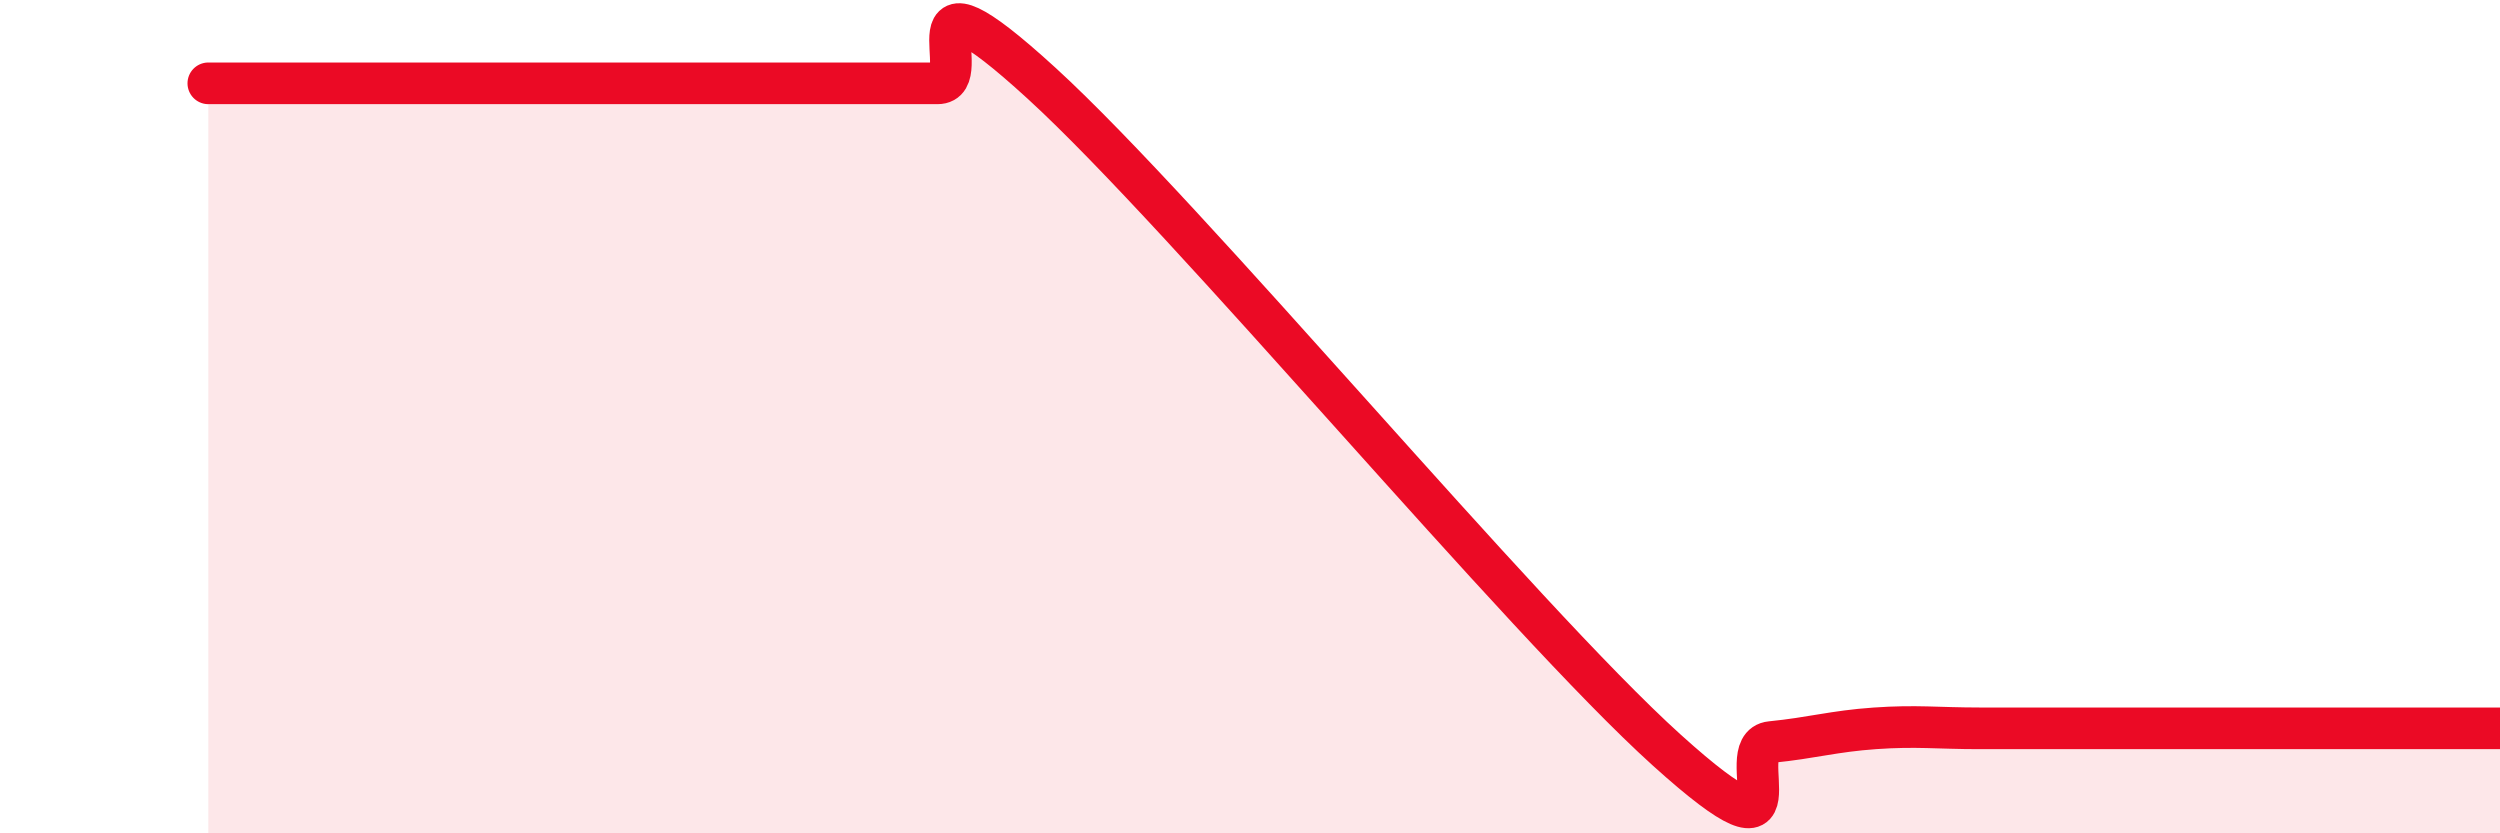
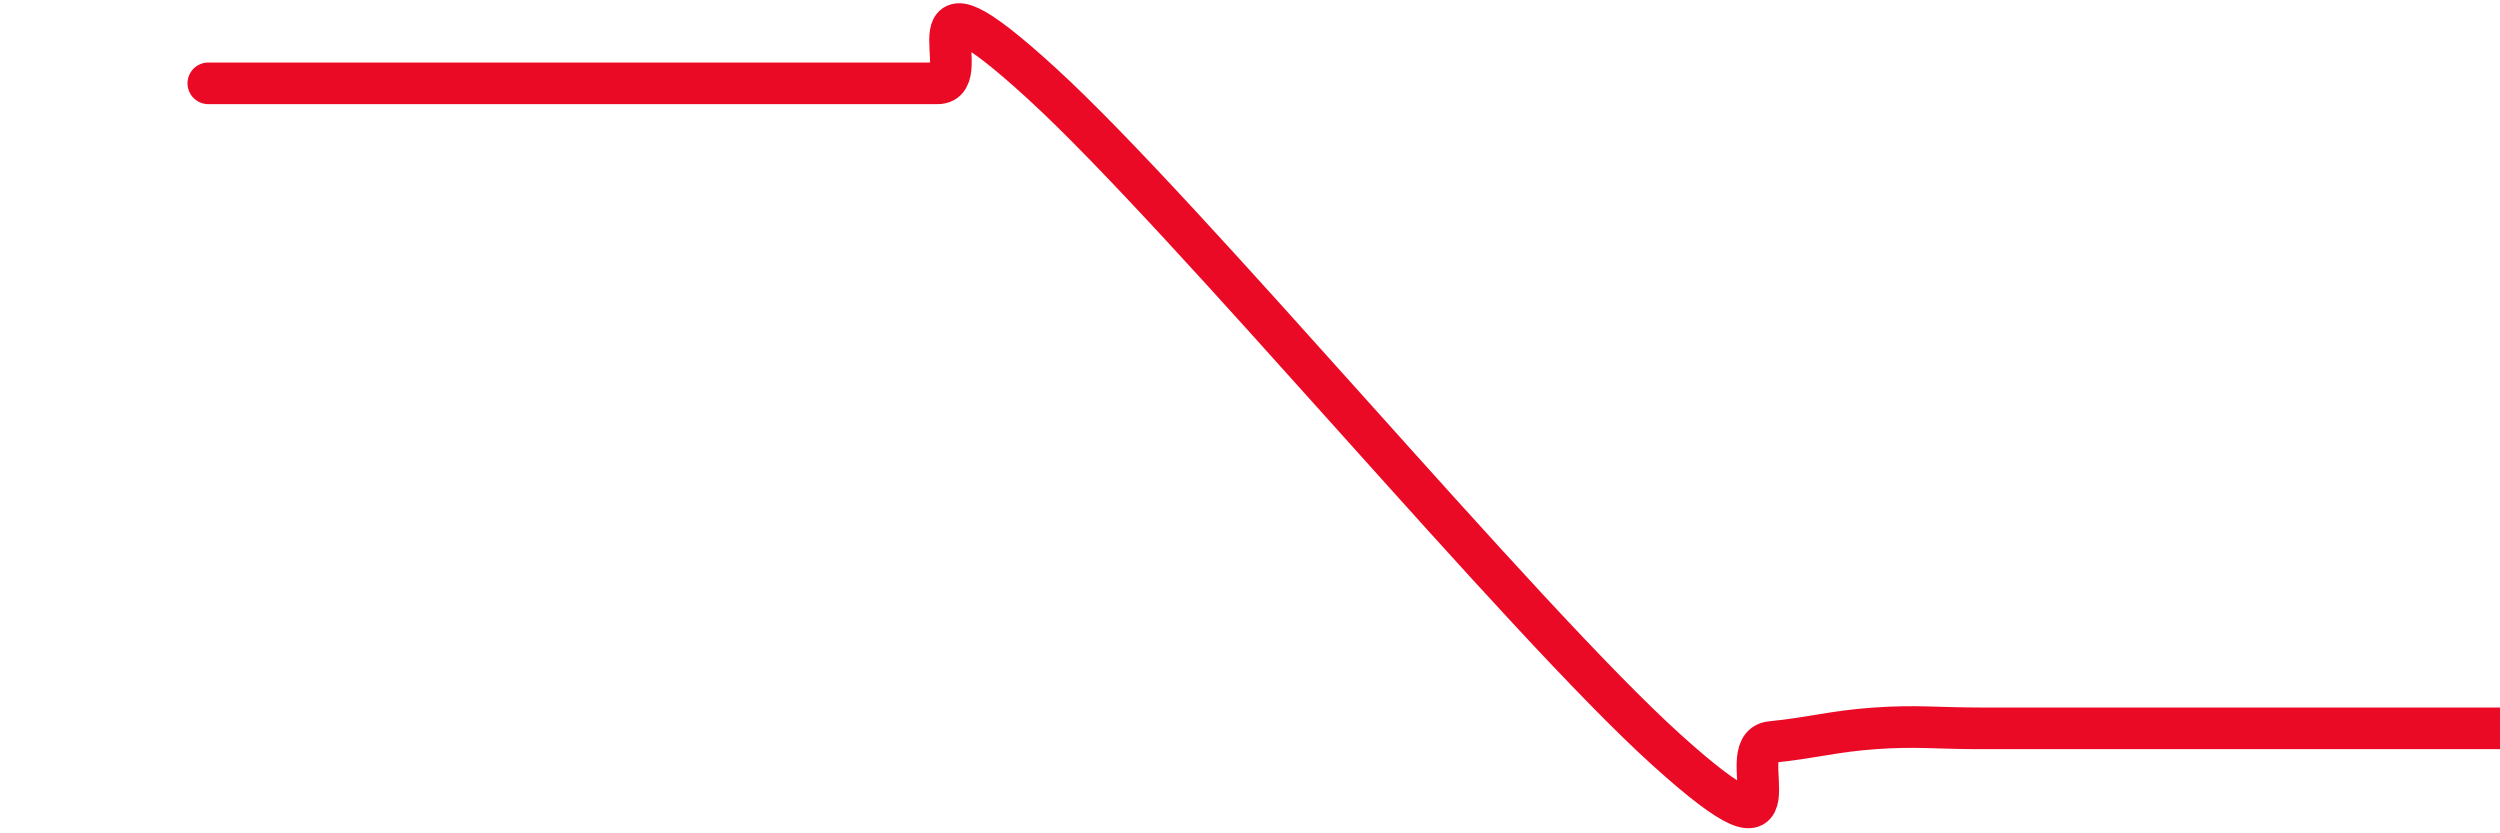
<svg xmlns="http://www.w3.org/2000/svg" width="60" height="20" viewBox="0 0 60 20">
-   <path d="M 5,2 C 5.5,2 6.5,2 7.5,2 C 8.5,2 9,2 10,2 C 11,2 11.5,2 12.5,2 C 13.5,2 14,2 15,2 C 16,2 16.5,2 17.5,2 C 18.5,2 19,2 20,2 C 21,2 21.5,2 22.5,2 C 23.5,2 21.5,-1.2 25,2 C 28.5,5.2 36.5,14.84 40,18 C 43.5,21.16 41.5,17.91 42.5,17.81 C 43.5,17.71 44,17.55 45,17.48 C 46,17.41 46.5,17.48 47.5,17.48 C 48.5,17.48 49,17.48 50,17.48 C 51,17.48 51.5,17.48 52.5,17.48 C 53.5,17.48 54,17.48 55,17.48 C 56,17.48 56.5,17.48 57.5,17.48 C 58.5,17.48 59.5,17.48 60,17.48L60 20L5 20Z" fill="#EB0A25" opacity="0.1" stroke-linecap="round" stroke-linejoin="round" />
-   <path d="M 5,2 C 5.5,2 6.5,2 7.5,2 C 8.5,2 9,2 10,2 C 11,2 11.5,2 12.5,2 C 13.5,2 14,2 15,2 C 16,2 16.5,2 17.5,2 C 18.5,2 19,2 20,2 C 21,2 21.5,2 22.5,2 C 23.5,2 21.5,-1.2 25,2 C 28.5,5.2 36.5,14.84 40,18 C 43.5,21.16 41.5,17.91 42.5,17.81 C 43.5,17.71 44,17.55 45,17.48 C 46,17.41 46.5,17.48 47.5,17.48 C 48.5,17.48 49,17.48 50,17.48 C 51,17.48 51.5,17.48 52.5,17.48 C 53.5,17.48 54,17.48 55,17.48 C 56,17.48 56.5,17.48 57.5,17.48 C 58.5,17.48 59.5,17.48 60,17.48" stroke="#EB0A25" stroke-width="1" fill="none" stroke-linecap="round" stroke-linejoin="round" />
+   <path d="M 5,2 C 5.5,2 6.5,2 7.5,2 C 8.5,2 9,2 10,2 C 11,2 11.5,2 12.5,2 C 13.5,2 14,2 15,2 C 16,2 16.5,2 17.5,2 C 18.5,2 19,2 20,2 C 21,2 21.5,2 22.5,2 C 23.5,2 21.5,-1.2 25,2 C 28.5,5.2 36.5,14.84 40,18 C 43.5,21.16 41.5,17.91 42.5,17.81 C 43.5,17.71 44,17.55 45,17.48 C 46,17.41 46.5,17.48 47.5,17.48 C 51,17.48 51.5,17.48 52.5,17.48 C 53.5,17.48 54,17.48 55,17.48 C 56,17.48 56.5,17.48 57.5,17.48 C 58.5,17.48 59.5,17.48 60,17.48" stroke="#EB0A25" stroke-width="1" fill="none" stroke-linecap="round" stroke-linejoin="round" />
</svg>